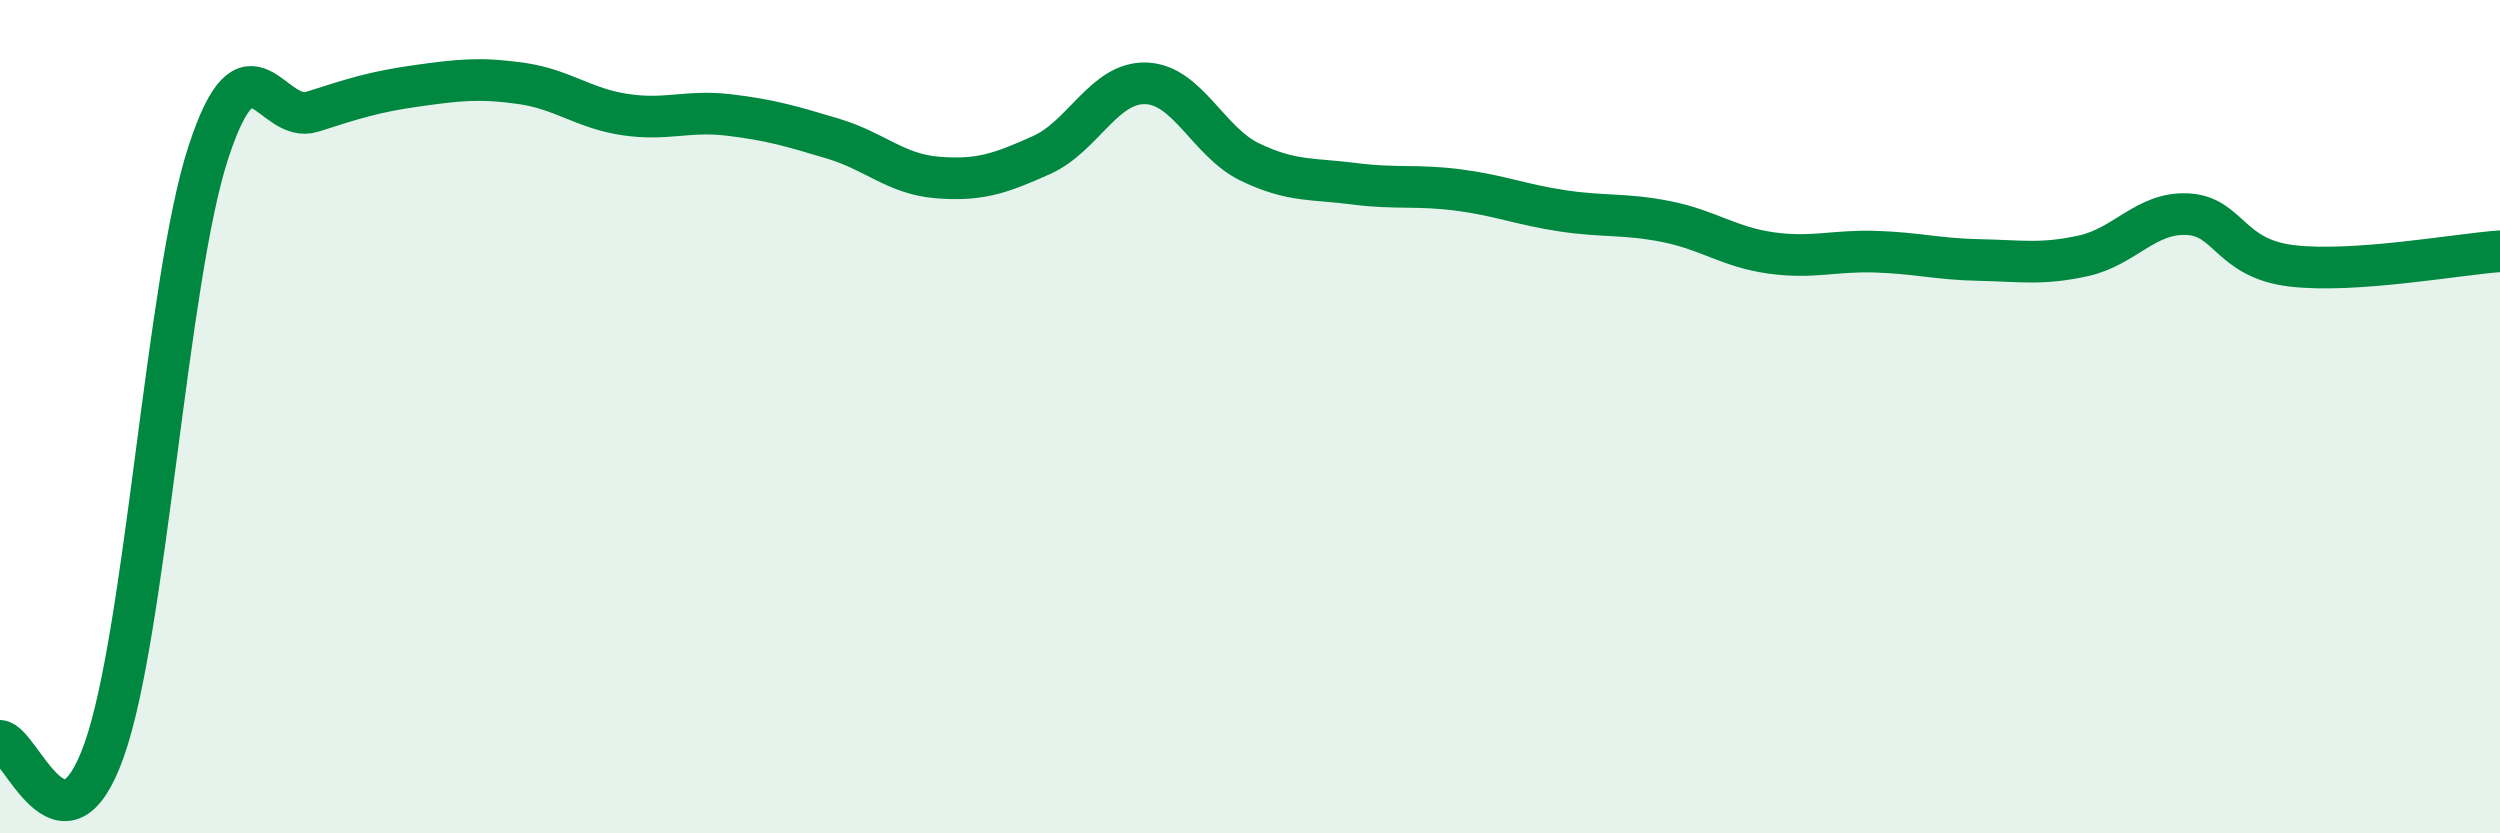
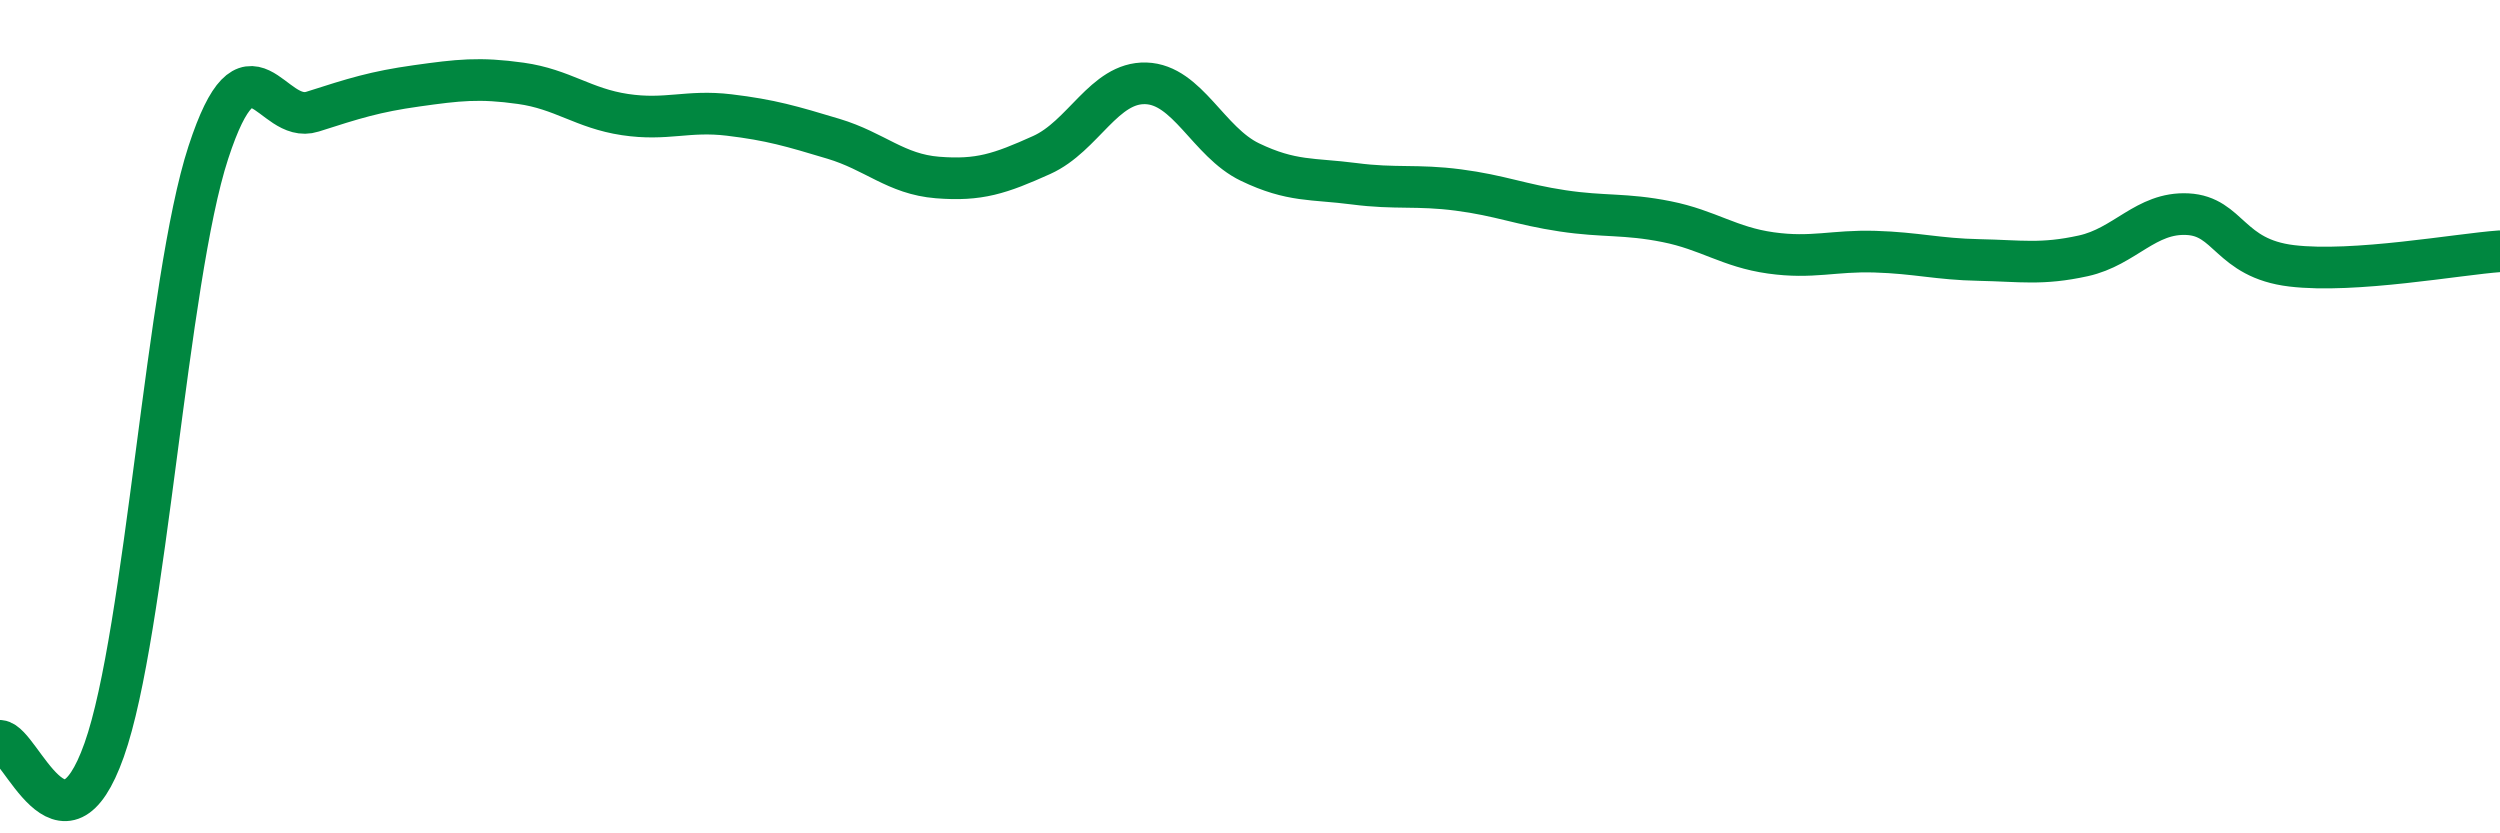
<svg xmlns="http://www.w3.org/2000/svg" width="60" height="20" viewBox="0 0 60 20">
-   <path d="M 0,17.78 C 0.5,17.82 1.5,20.82 2.5,18 C 3.5,15.18 4,6.72 5,3.66 C 6,0.6 6.5,3 7.5,2.68 C 8.5,2.36 9,2.2 10,2.06 C 11,1.92 11.5,1.86 12.5,2 C 13.5,2.14 14,2.6 15,2.75 C 16,2.9 16.5,2.64 17.5,2.76 C 18.5,2.88 19,3.03 20,3.33 C 21,3.63 21.5,4.18 22.5,4.26 C 23.5,4.34 24,4.17 25,3.72 C 26,3.27 26.5,1.97 27.5,2 C 28.5,2.03 29,3.41 30,3.89 C 31,4.37 31.5,4.28 32.5,4.41 C 33.5,4.54 34,4.43 35,4.56 C 36,4.69 36.5,4.91 37.5,5.06 C 38.5,5.21 39,5.12 40,5.32 C 41,5.52 41.5,5.93 42.5,6.07 C 43.5,6.21 44,6.01 45,6.04 C 46,6.07 46.5,6.22 47.5,6.24 C 48.5,6.26 49,6.36 50,6.14 C 51,5.92 51.5,5.09 52.5,5.14 C 53.5,5.19 53.5,6.2 55,6.38 C 56.5,6.56 59,6.1 60,6.03L60 20L0 20Z" fill="#008740" opacity="0.1" stroke-linecap="round" stroke-linejoin="round" />
  <path d="M 0,17.78 C 0.5,17.82 1.5,20.82 2.5,18 C 3.5,15.18 4,6.72 5,3.66 C 6,0.6 6.5,3 7.5,2.68 C 8.5,2.36 9,2.2 10,2.06 C 11,1.92 11.5,1.86 12.5,2 C 13.5,2.14 14,2.6 15,2.75 C 16,2.9 16.5,2.64 17.5,2.76 C 18.5,2.88 19,3.03 20,3.33 C 21,3.63 21.5,4.18 22.5,4.26 C 23.5,4.34 24,4.17 25,3.72 C 26,3.27 26.5,1.97 27.5,2 C 28.5,2.03 29,3.41 30,3.89 C 31,4.37 31.5,4.28 32.5,4.41 C 33.5,4.54 34,4.43 35,4.56 C 36,4.69 36.5,4.91 37.5,5.06 C 38.5,5.21 39,5.12 40,5.32 C 41,5.52 41.5,5.93 42.5,6.07 C 43.5,6.21 44,6.01 45,6.04 C 46,6.07 46.5,6.22 47.5,6.24 C 48.5,6.26 49,6.36 50,6.14 C 51,5.92 51.5,5.09 52.5,5.14 C 53.5,5.19 53.5,6.2 55,6.38 C 56.5,6.56 59,6.1 60,6.03" stroke="#008740" stroke-width="1" fill="none" stroke-linecap="round" stroke-linejoin="round" />
</svg>